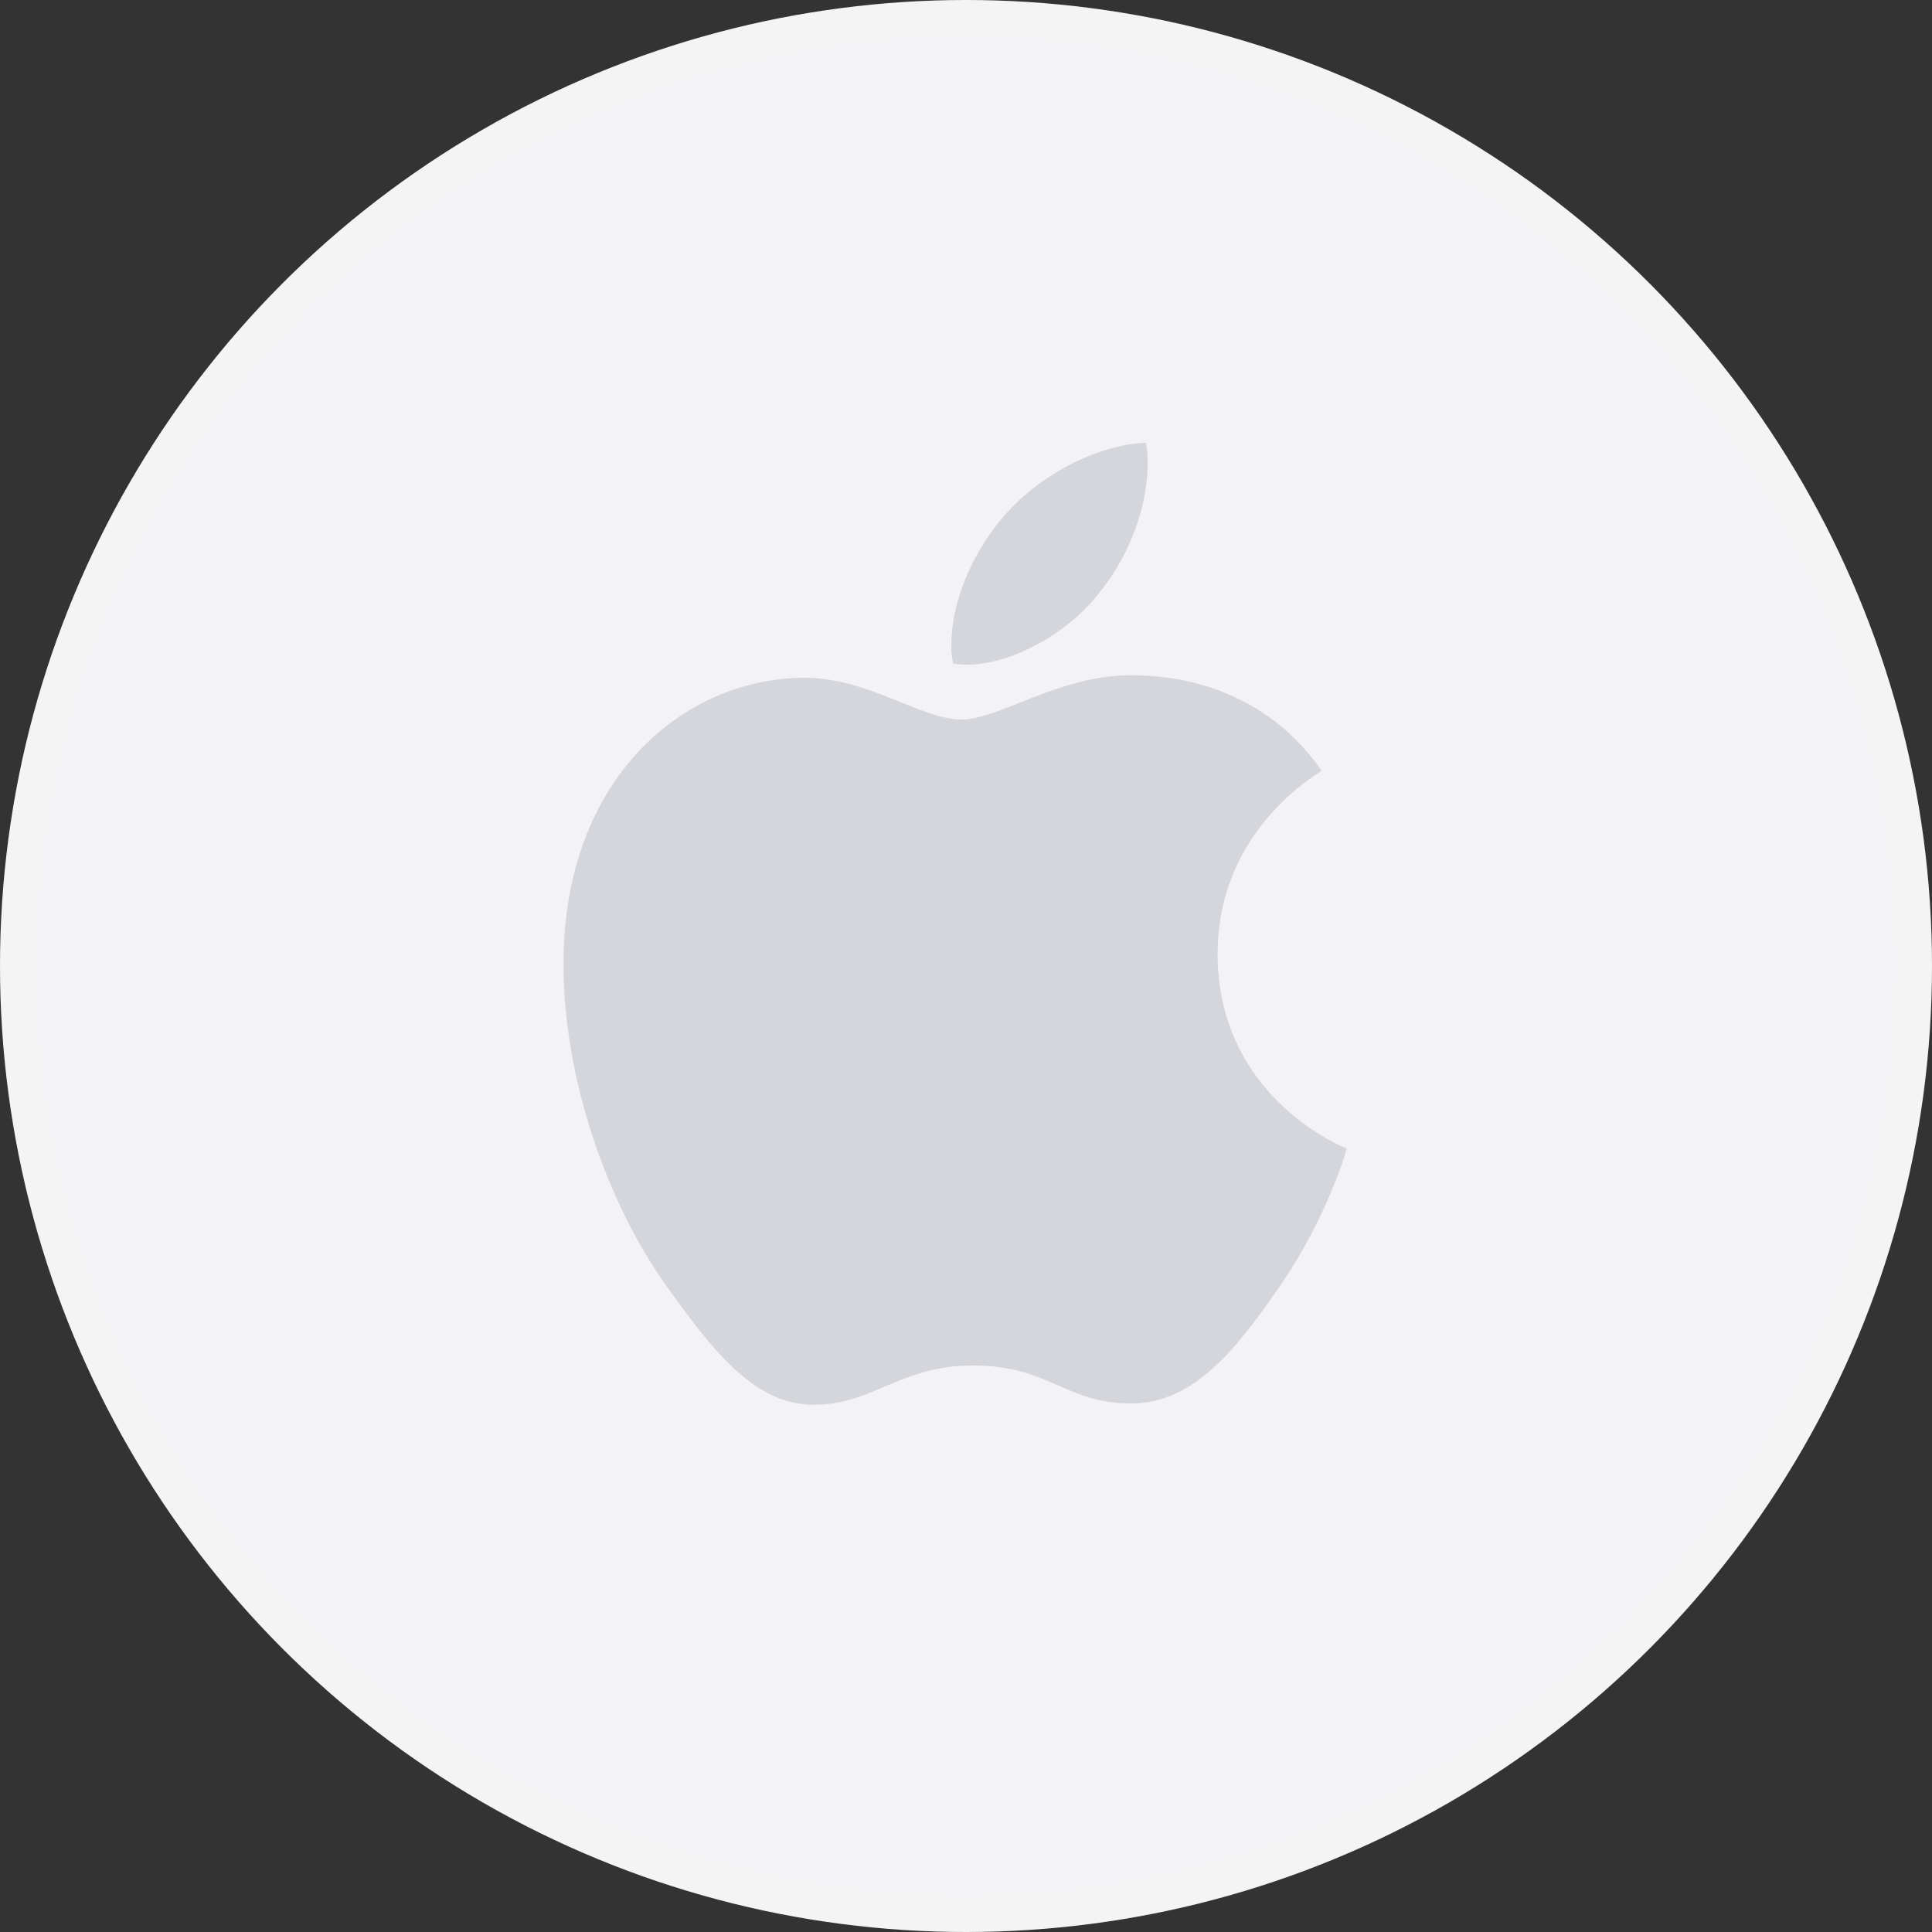
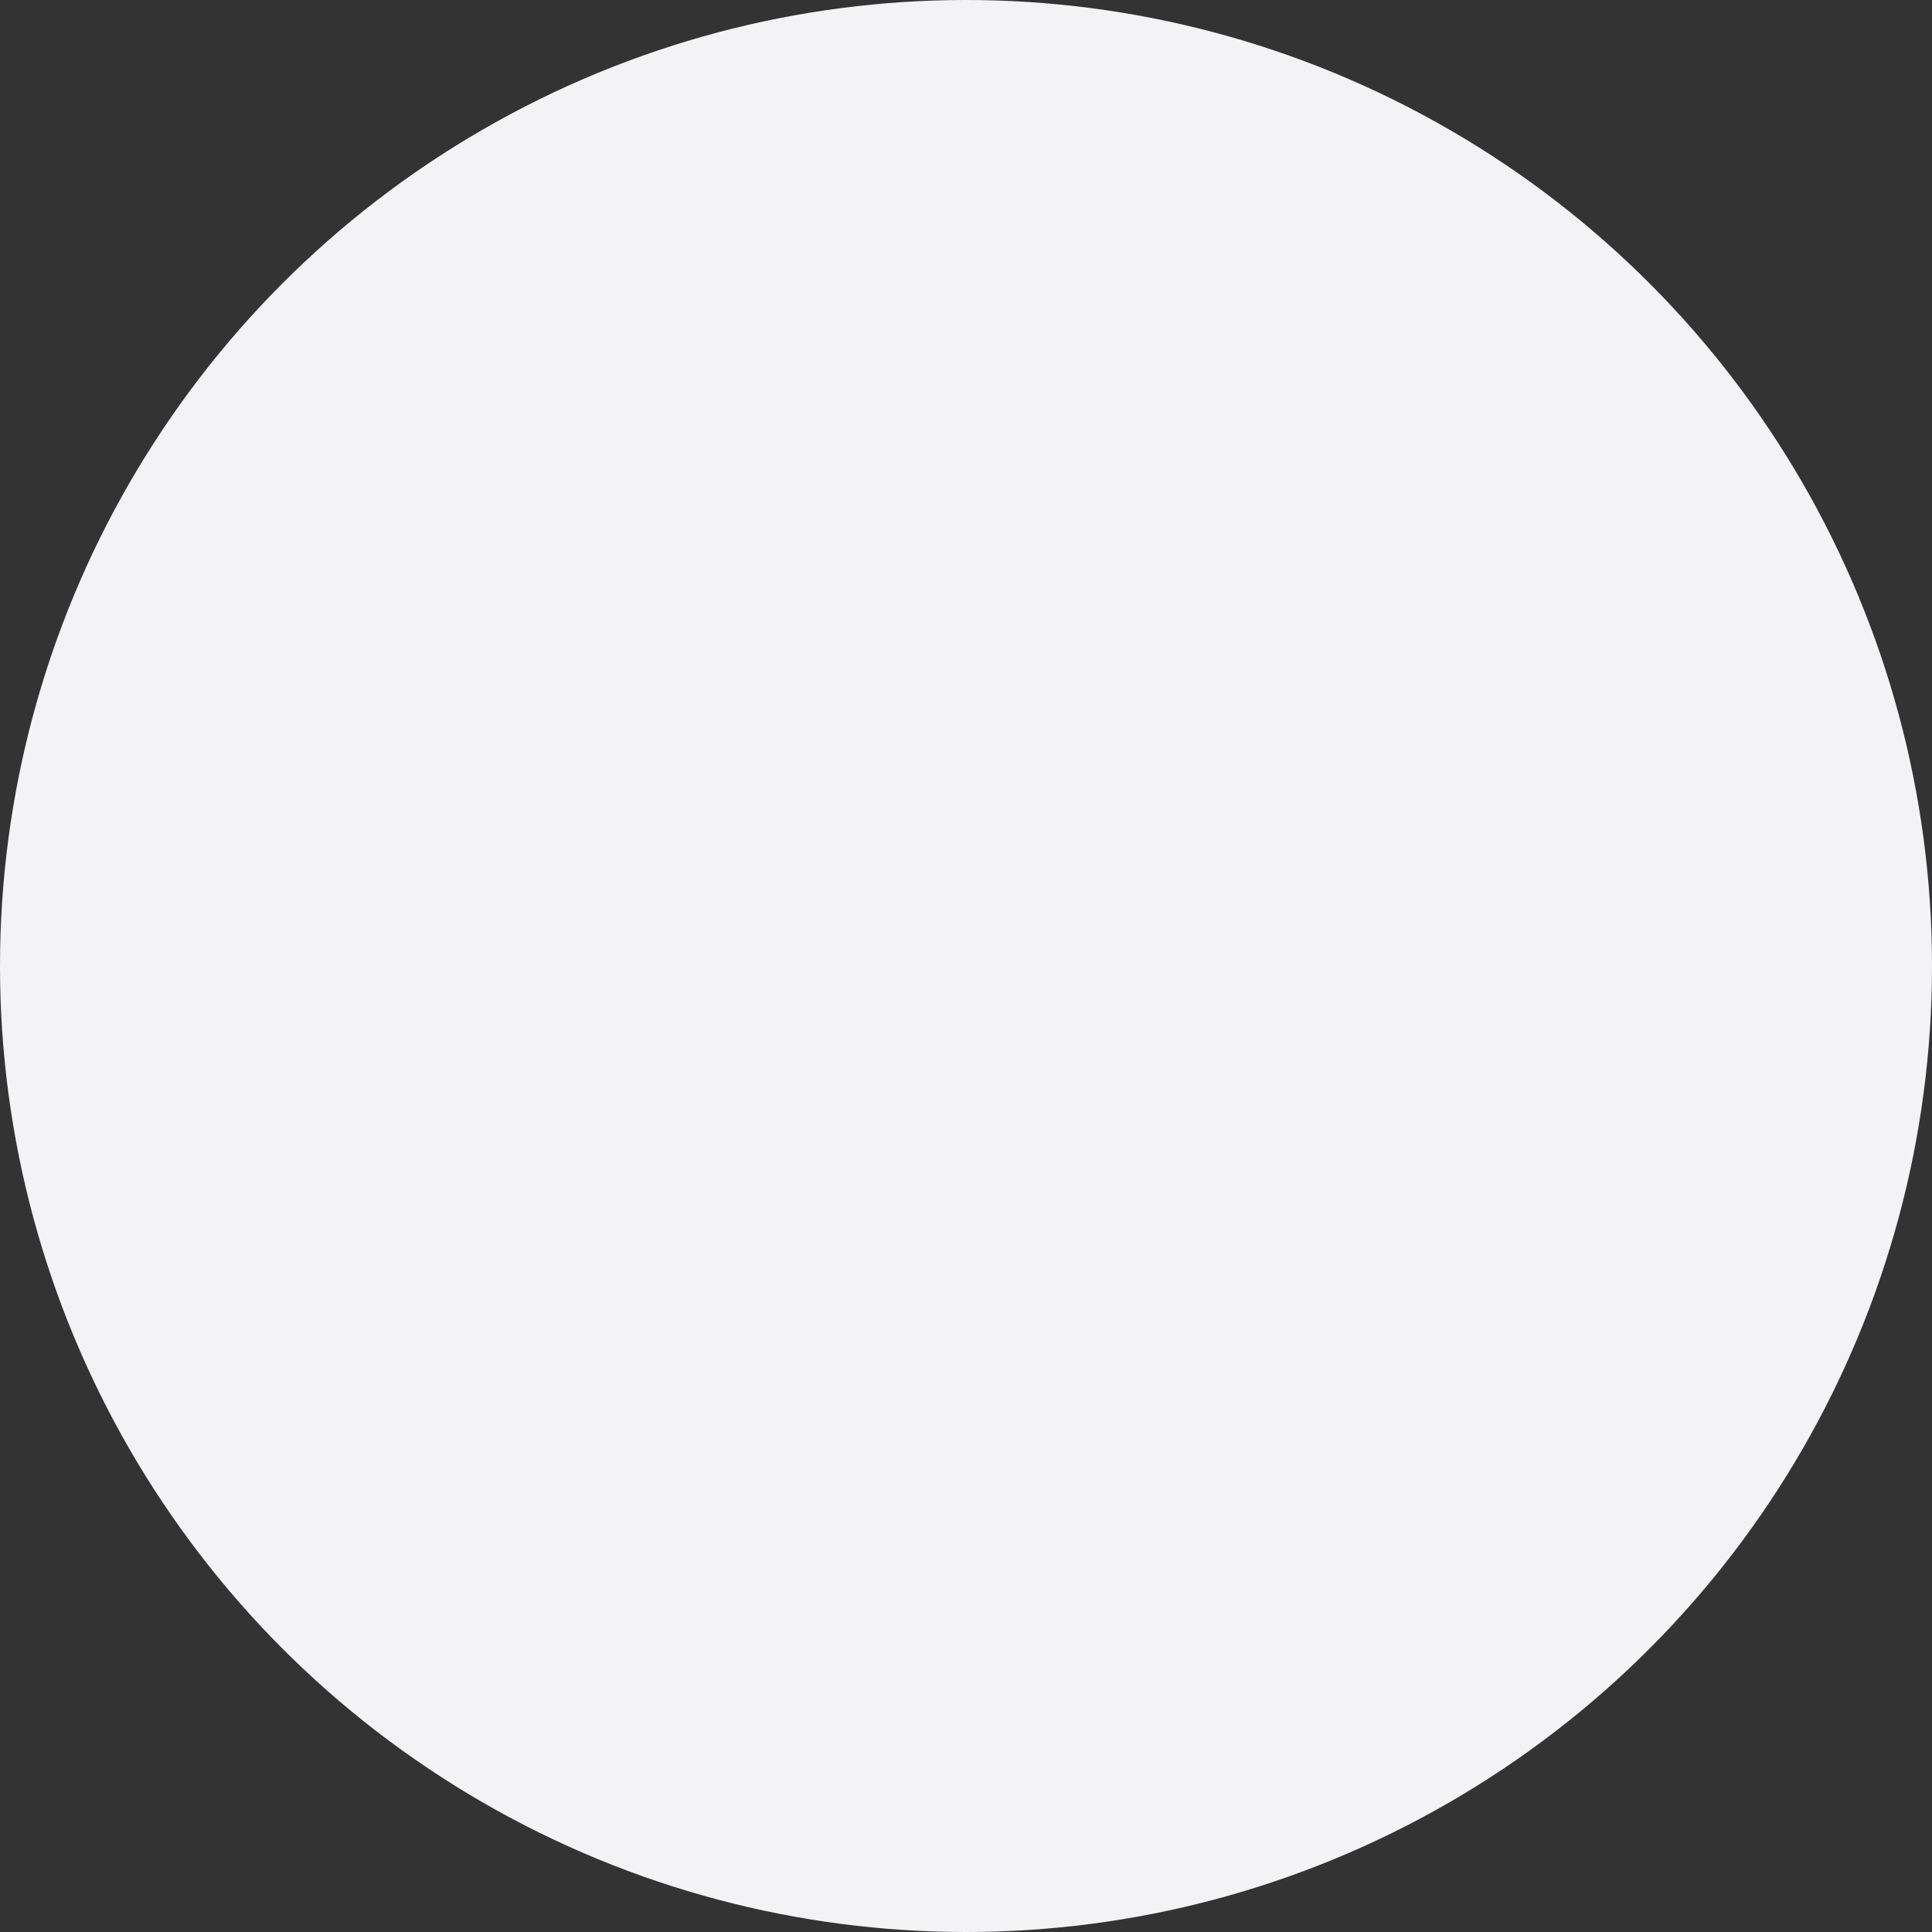
<svg xmlns="http://www.w3.org/2000/svg" width="56" height="56" viewBox="0 0 56 56" fill="none">
  <rect x="0" y="0" width="56" height="56" fill="#333333" stroke="none" />
  <g clip-path="url(#clip0_0_39)">
    <circle cx="28" cy="28" r="28" fill="#F3F3F5" />
-     <path d="M38.31 22.34C38.149 22.465 35.293 24.074 35.293 27.652C35.293 31.79 38.927 33.254 39.035 33.291C39.019 33.38 38.458 35.296 37.12 37.248C35.926 38.965 34.68 40.68 32.783 40.68C30.887 40.68 30.399 39.579 28.21 39.579C26.077 39.579 25.318 40.717 23.584 40.717C21.849 40.717 20.639 39.127 19.247 37.175C17.636 34.883 16.333 31.322 16.333 27.942C16.333 22.521 19.858 19.646 23.327 19.646C25.17 19.646 26.707 20.856 27.864 20.856C28.966 20.856 30.683 19.573 32.781 19.573C33.575 19.573 36.431 19.646 38.31 22.34V22.34ZM31.785 17.278C32.652 16.249 33.266 14.822 33.266 13.394C33.266 13.196 33.249 12.995 33.213 12.833C31.802 12.886 30.123 13.773 29.111 14.947C28.316 15.851 27.574 17.278 27.574 18.726C27.574 18.943 27.61 19.161 27.627 19.23C27.716 19.247 27.861 19.267 28.006 19.267C29.273 19.267 30.865 18.419 31.785 17.278Z" fill="#D4D6DB" />
    <g clip-path="url(#clip1_0_39)">
      <circle opacity="0.05" cx="28" cy="28" r="27.5" stroke="#F3F3F5" />
    </g>
  </g>
  <defs>
    <clipPath id="clip0_0_39">
      <rect width="56" height="56" fill="white" />
    </clipPath>
    <clipPath id="clip1_0_39">
-       <rect width="56" height="56" fill="white" />
-     </clipPath>
+       </clipPath>
  </defs>
</svg>